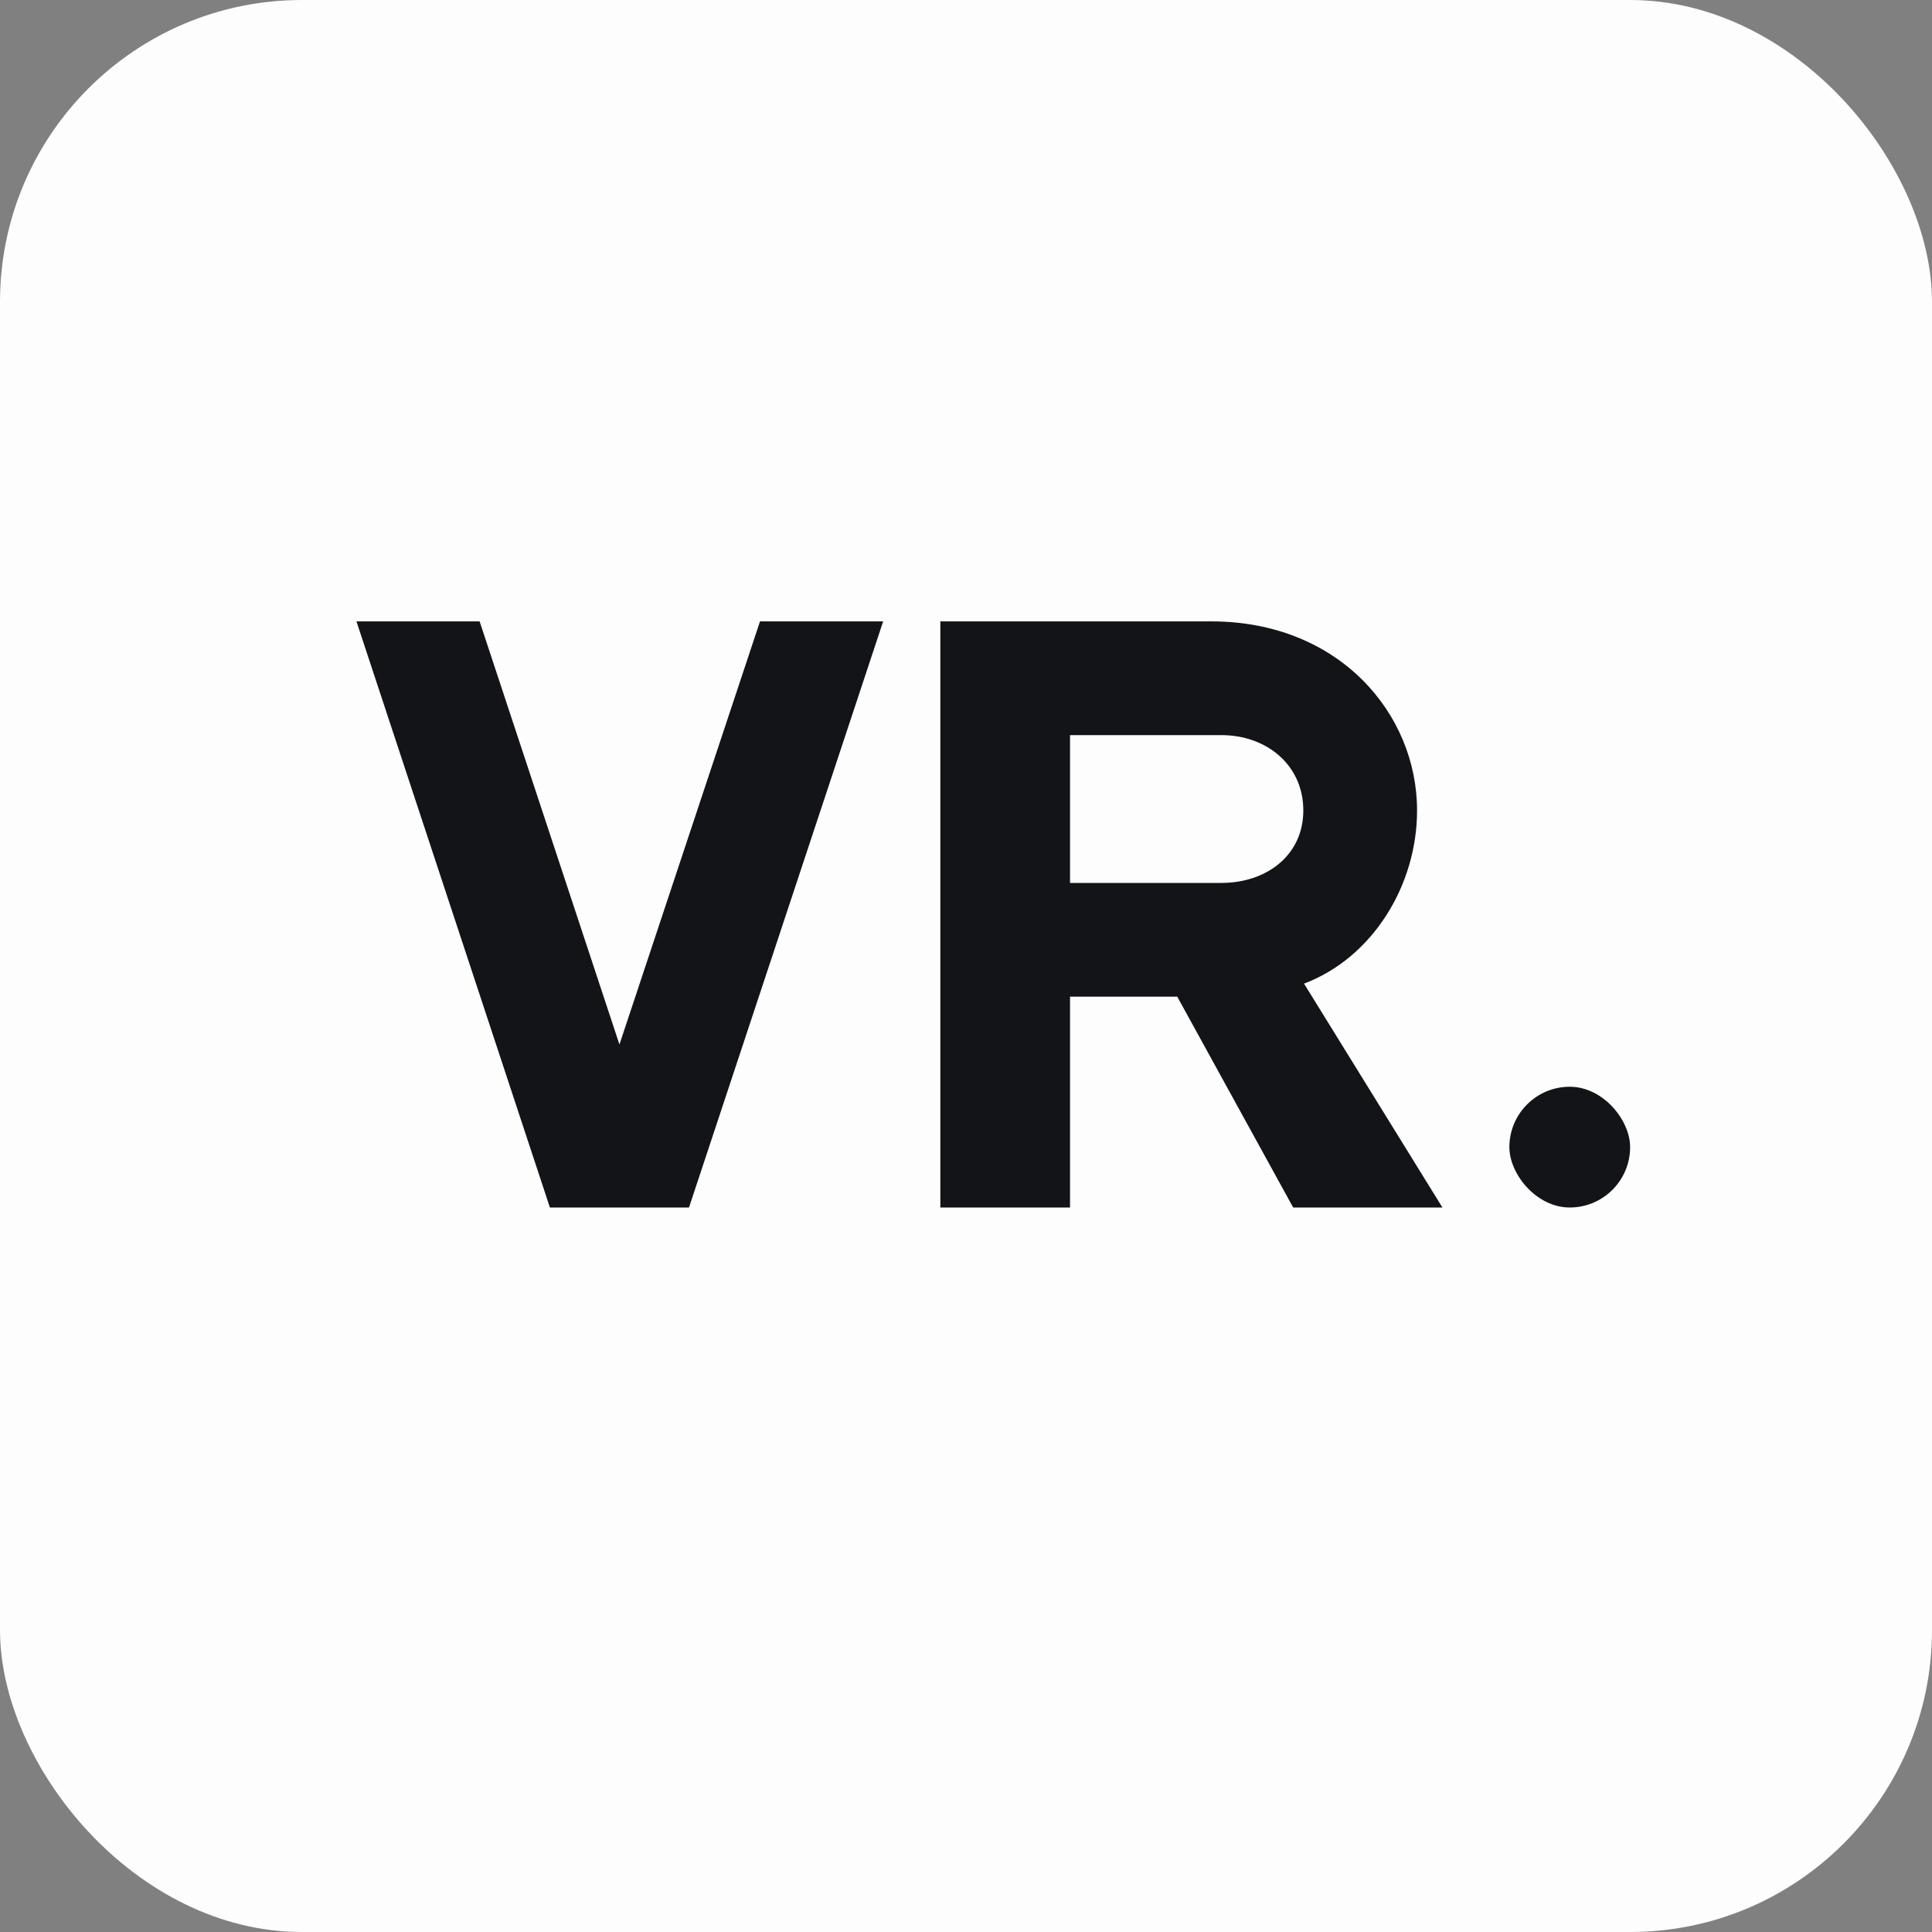
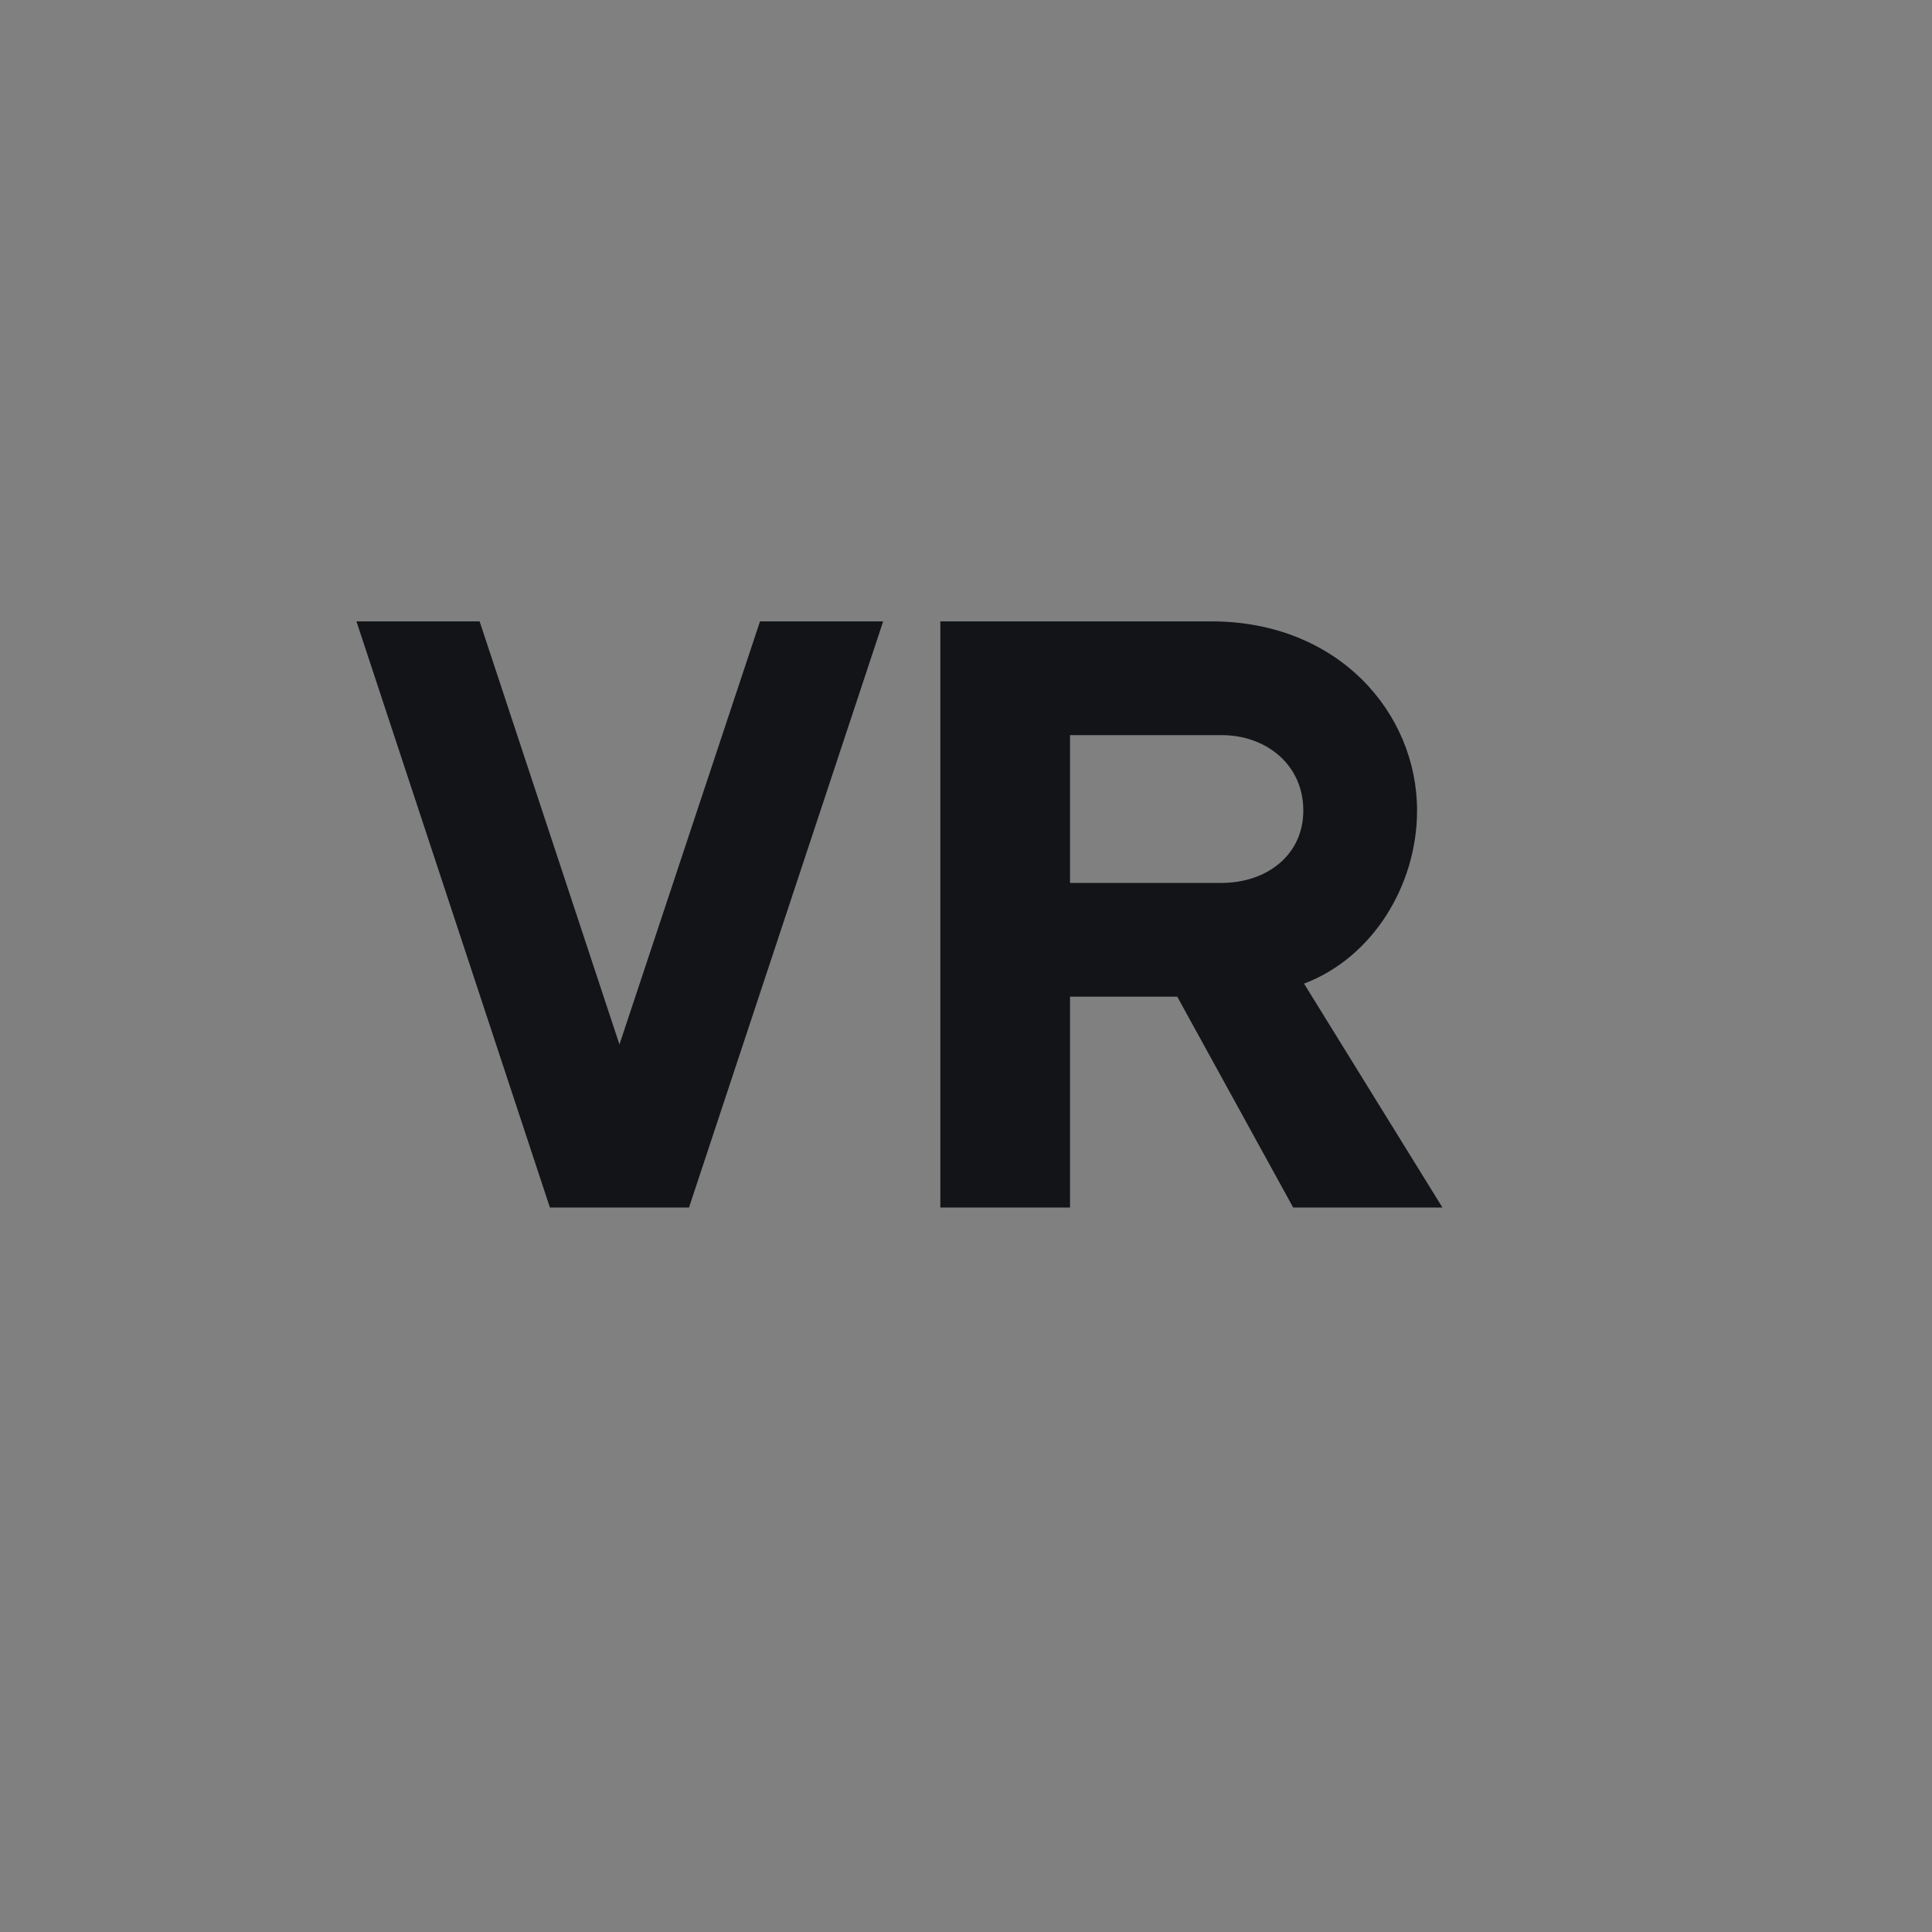
<svg xmlns="http://www.w3.org/2000/svg" width="32" height="32" viewBox="0 0 32 32" fill="none">
  <rect x="0" y="0" width="32" height="32" fill="#808080" stroke="none" />
-   <rect width="32" height="32" rx="5" fill="#FDFDFD" />
-   <path d="M11.412 20H9.108L5.904 10.292H7.944L10.26 17.3L12.588 10.292H14.628L11.412 20ZM21.599 16.292L23.891 20H21.419L19.499 16.508C17.963 16.508 17.723 16.508 17.723 16.508V20H15.575V10.292H20.063C22.175 10.292 23.471 11.816 23.471 13.424C23.471 14.66 22.739 15.86 21.599 16.292ZM17.723 14.624H20.231C20.975 14.624 21.587 14.168 21.587 13.424C21.587 12.668 20.975 12.176 20.231 12.176H17.723V14.624Z" fill="#121417" />
-   <rect x="25" y="18" width="2" height="2" rx="1" fill="#121417" />
+   <path d="M11.412 20H9.108L5.904 10.292H7.944L10.26 17.3L12.588 10.292H14.628L11.412 20ZM21.599 16.292L23.891 20H21.419L19.499 16.508C17.963 16.508 17.723 16.508 17.723 16.508V20H15.575V10.292H20.063C22.175 10.292 23.471 11.816 23.471 13.424C23.471 14.66 22.739 15.86 21.599 16.292M17.723 14.624H20.231C20.975 14.624 21.587 14.168 21.587 13.424C21.587 12.668 20.975 12.176 20.231 12.176H17.723V14.624Z" fill="#121417" />
</svg>